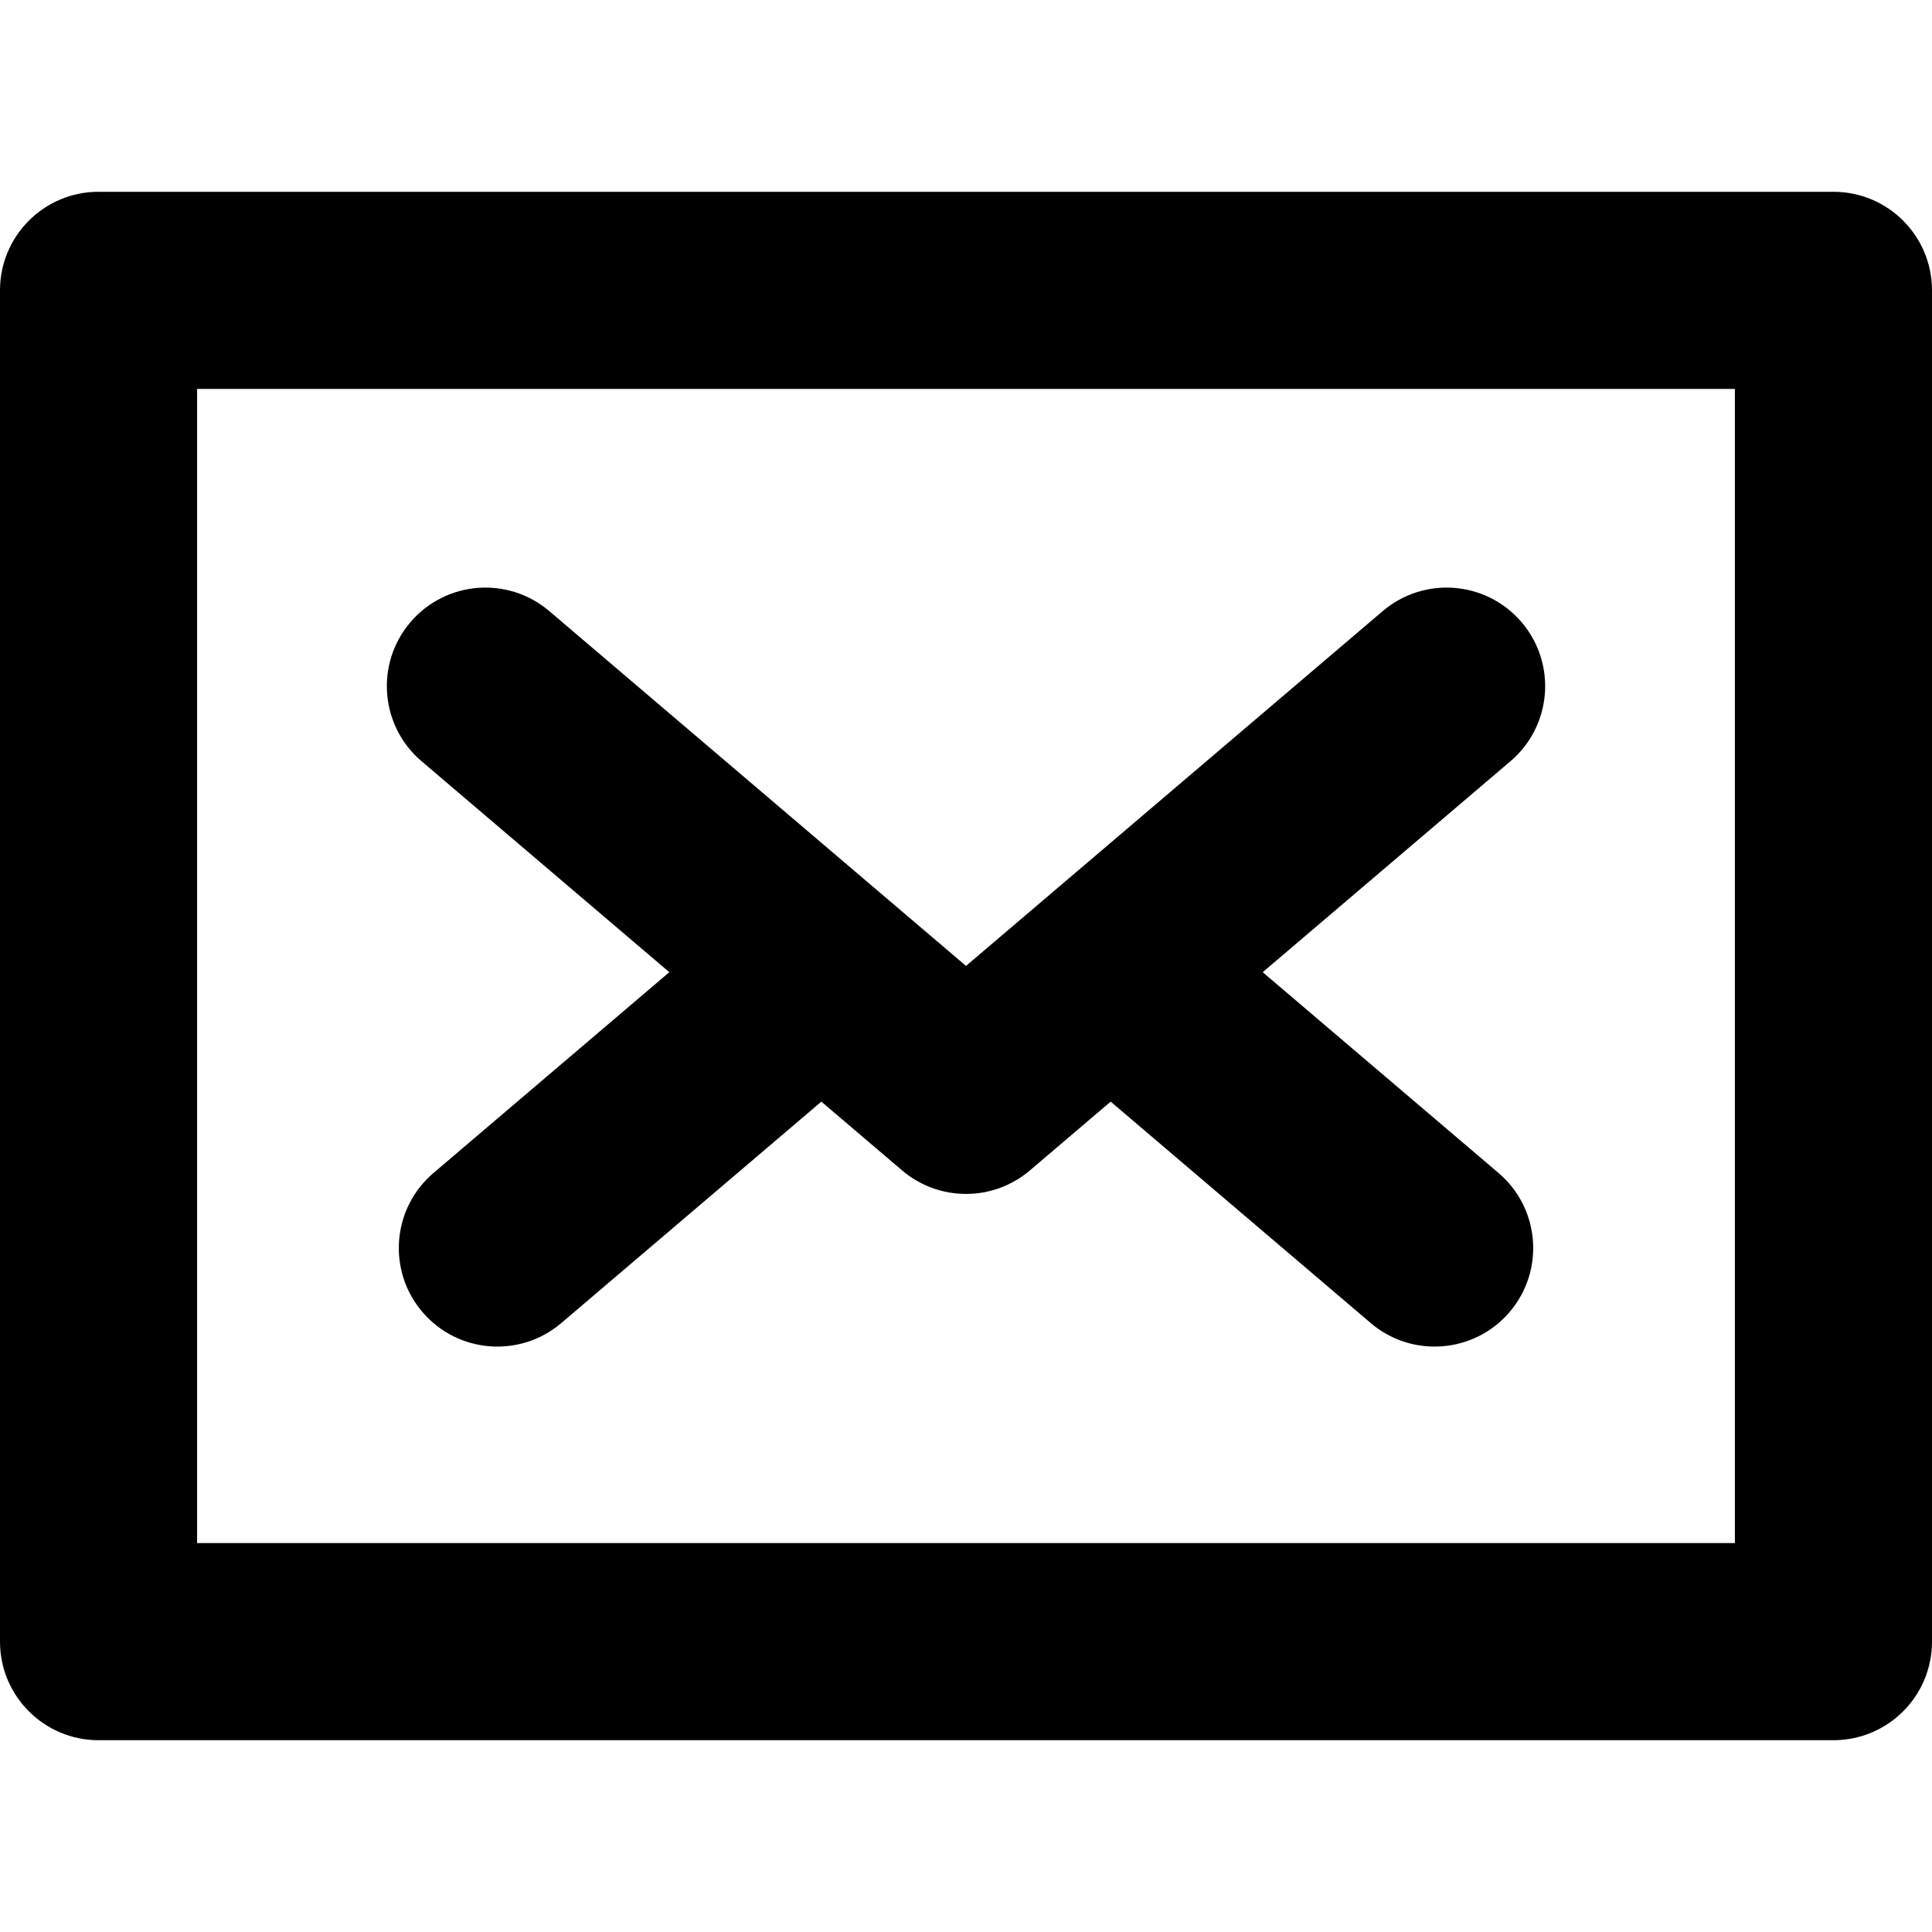
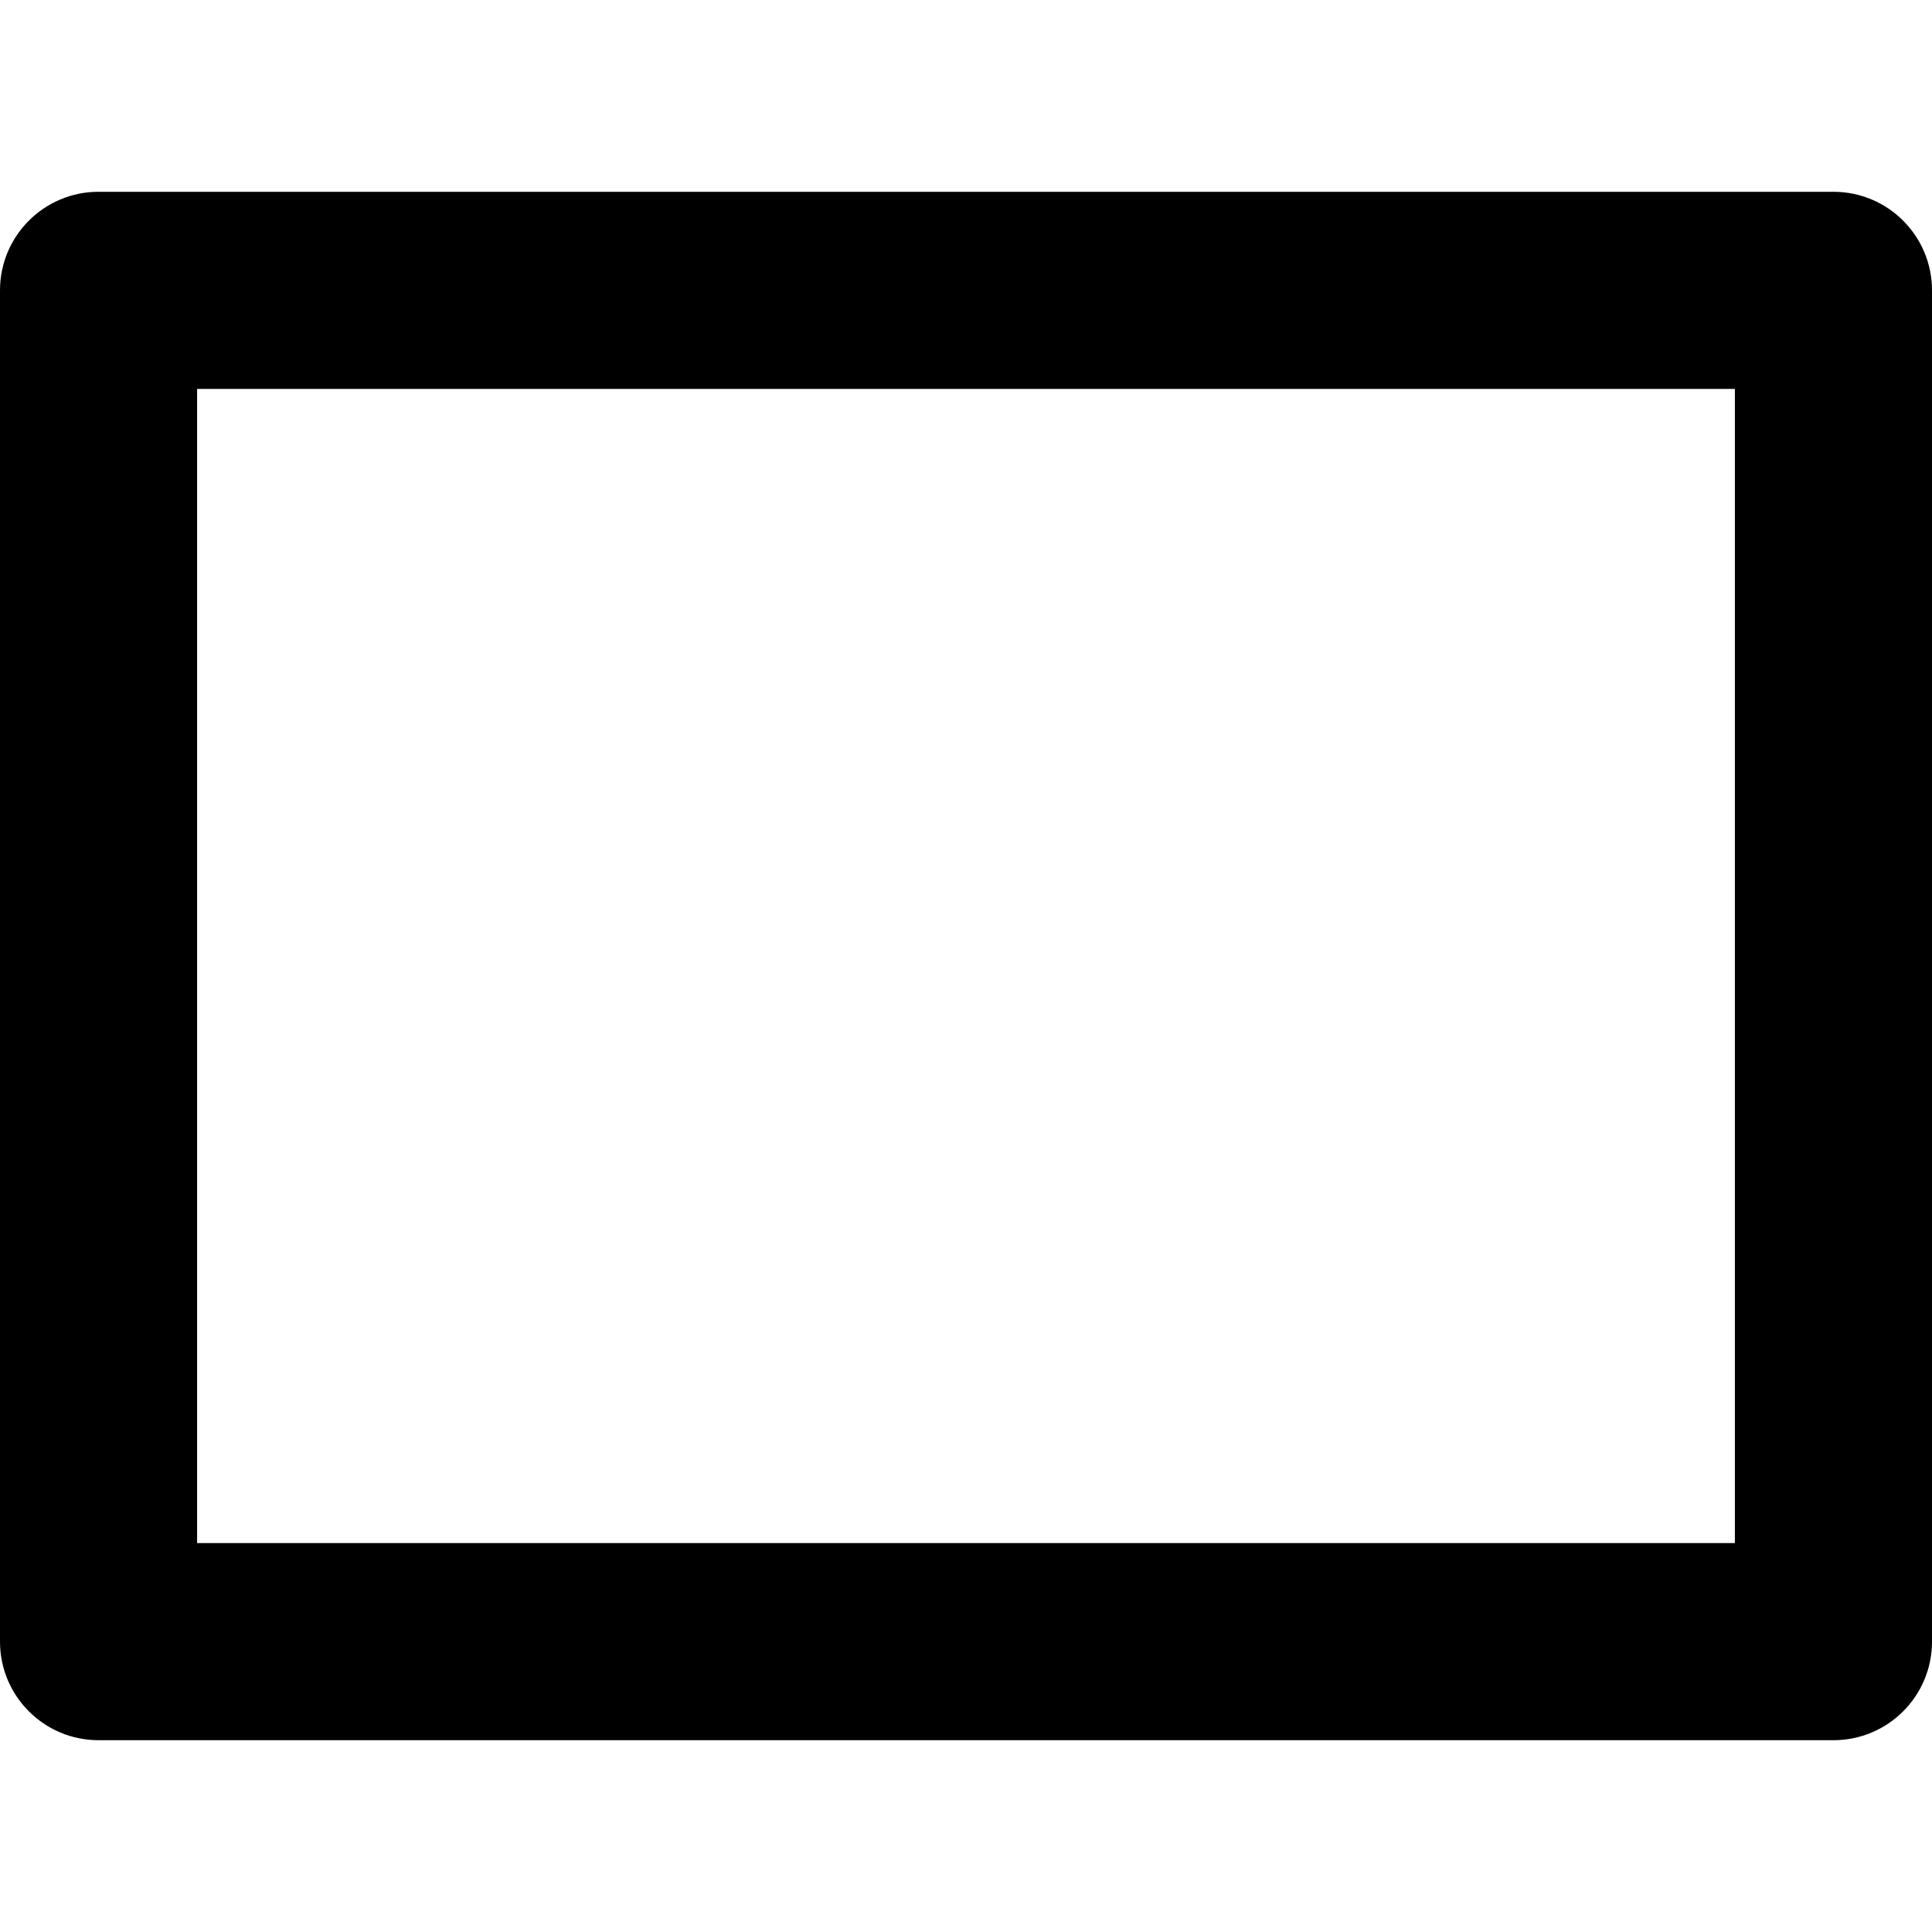
<svg xmlns="http://www.w3.org/2000/svg" version="1.1" id="Capa_1" x="0px" y="0px" viewBox="0 0 294.048 294.048" style="enable-background:new 0 0 294.048 294.048;" xml:space="preserve">
  <g>
    <path d="M279.048,29.19H15c-8.284,0-15,6.716-15,15v205.667c0,8.284,6.716,15,15,15h264.048c8.284,0,15-6.716,15-15V44.19   C294.048,35.906,287.332,29.19,279.048,29.19z M264.048,234.857H30V59.19h234.048V234.857z" />
-     <path d="M64.153,115.853l37.716,32.114l-35.894,30.561c-6.308,5.37-7.067,14.838-1.696,21.146   c5.371,6.308,14.838,7.066,21.146,1.696l39.583-33.702l12.292,10.467c2.803,2.386,6.264,3.579,9.725,3.579s6.922-1.193,9.725-3.579   l12.292-10.467l39.583,33.702c6.302,5.367,15.772,4.615,21.146-1.696c5.371-6.308,4.611-15.775-1.696-21.146l-35.894-30.561   l37.715-32.114c6.308-5.371,7.066-14.838,1.696-21.146c-5.372-6.308-14.838-7.066-21.146-1.696l-63.421,54.001L83.603,93.011   c-6.308-5.369-15.774-4.611-21.146,1.696C57.087,101.015,57.846,110.481,64.153,115.853z" />
  </g>
  <g>
</g>
  <g>
</g>
  <g>
</g>
  <g>
</g>
  <g>
</g>
  <g>
</g>
  <g>
</g>
  <g>
</g>
  <g>
</g>
  <g>
</g>
  <g>
</g>
  <g>
</g>
  <g>
</g>
  <g>
</g>
  <g>
</g>
</svg>